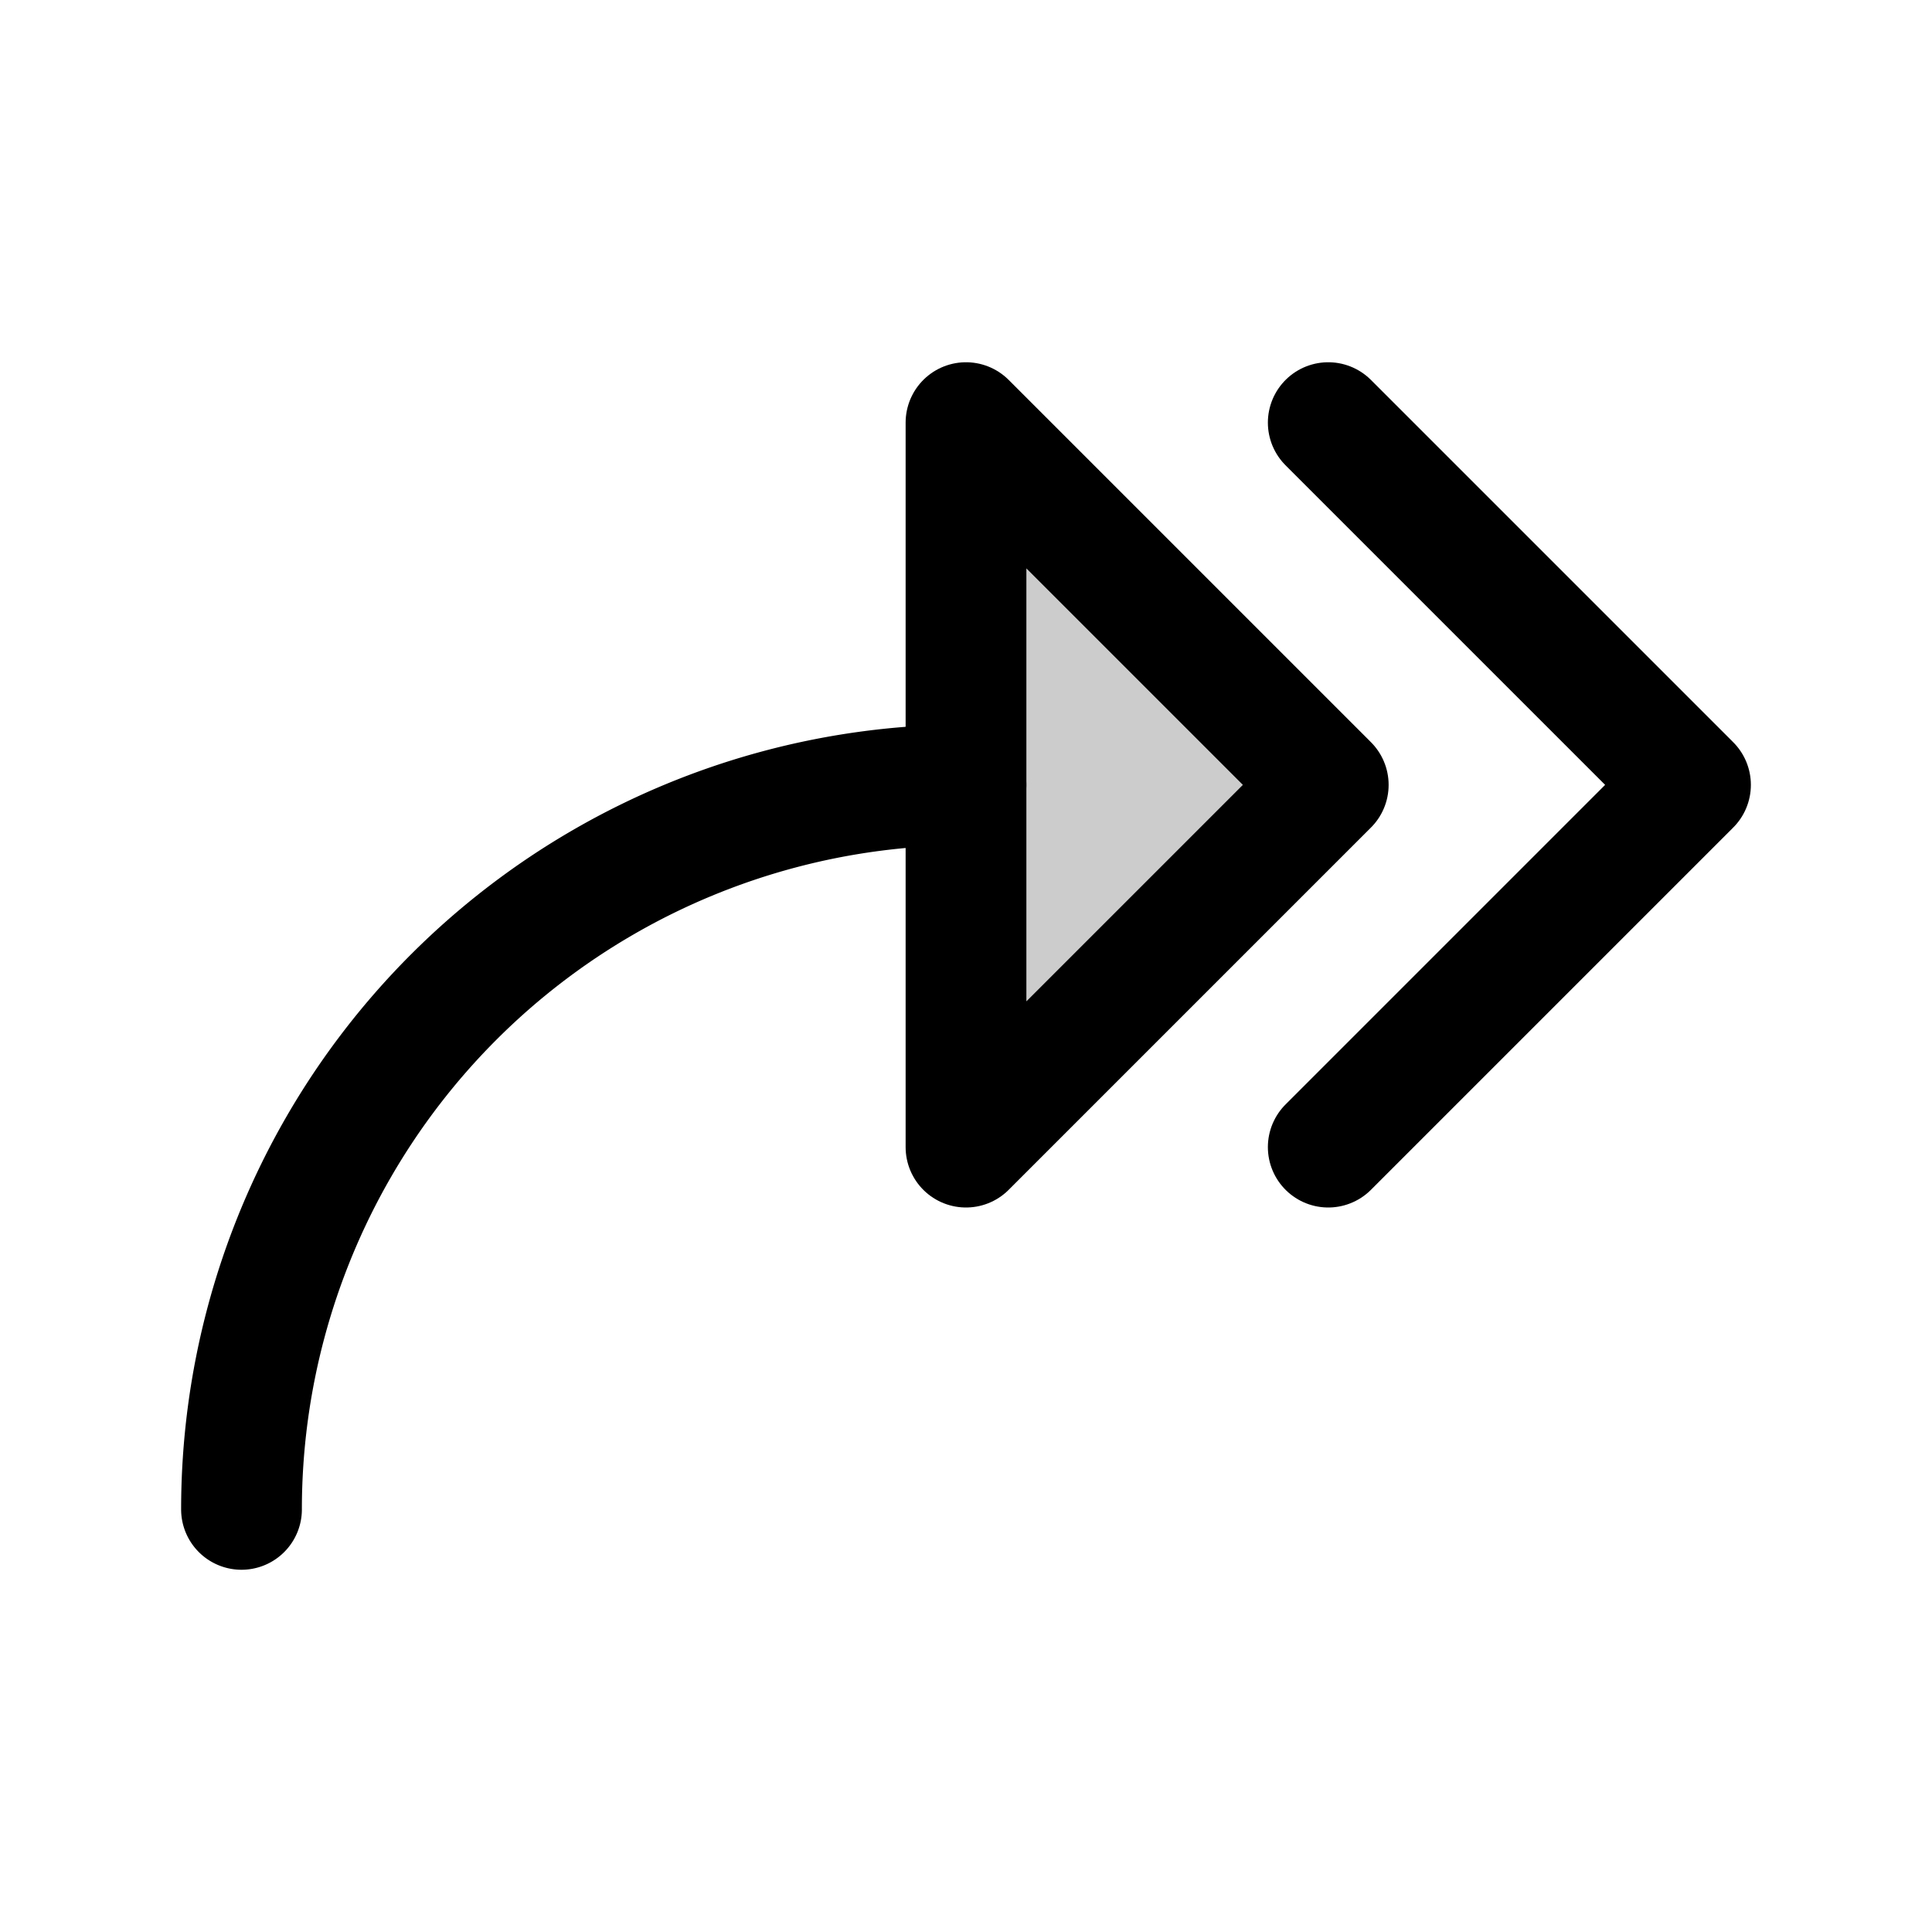
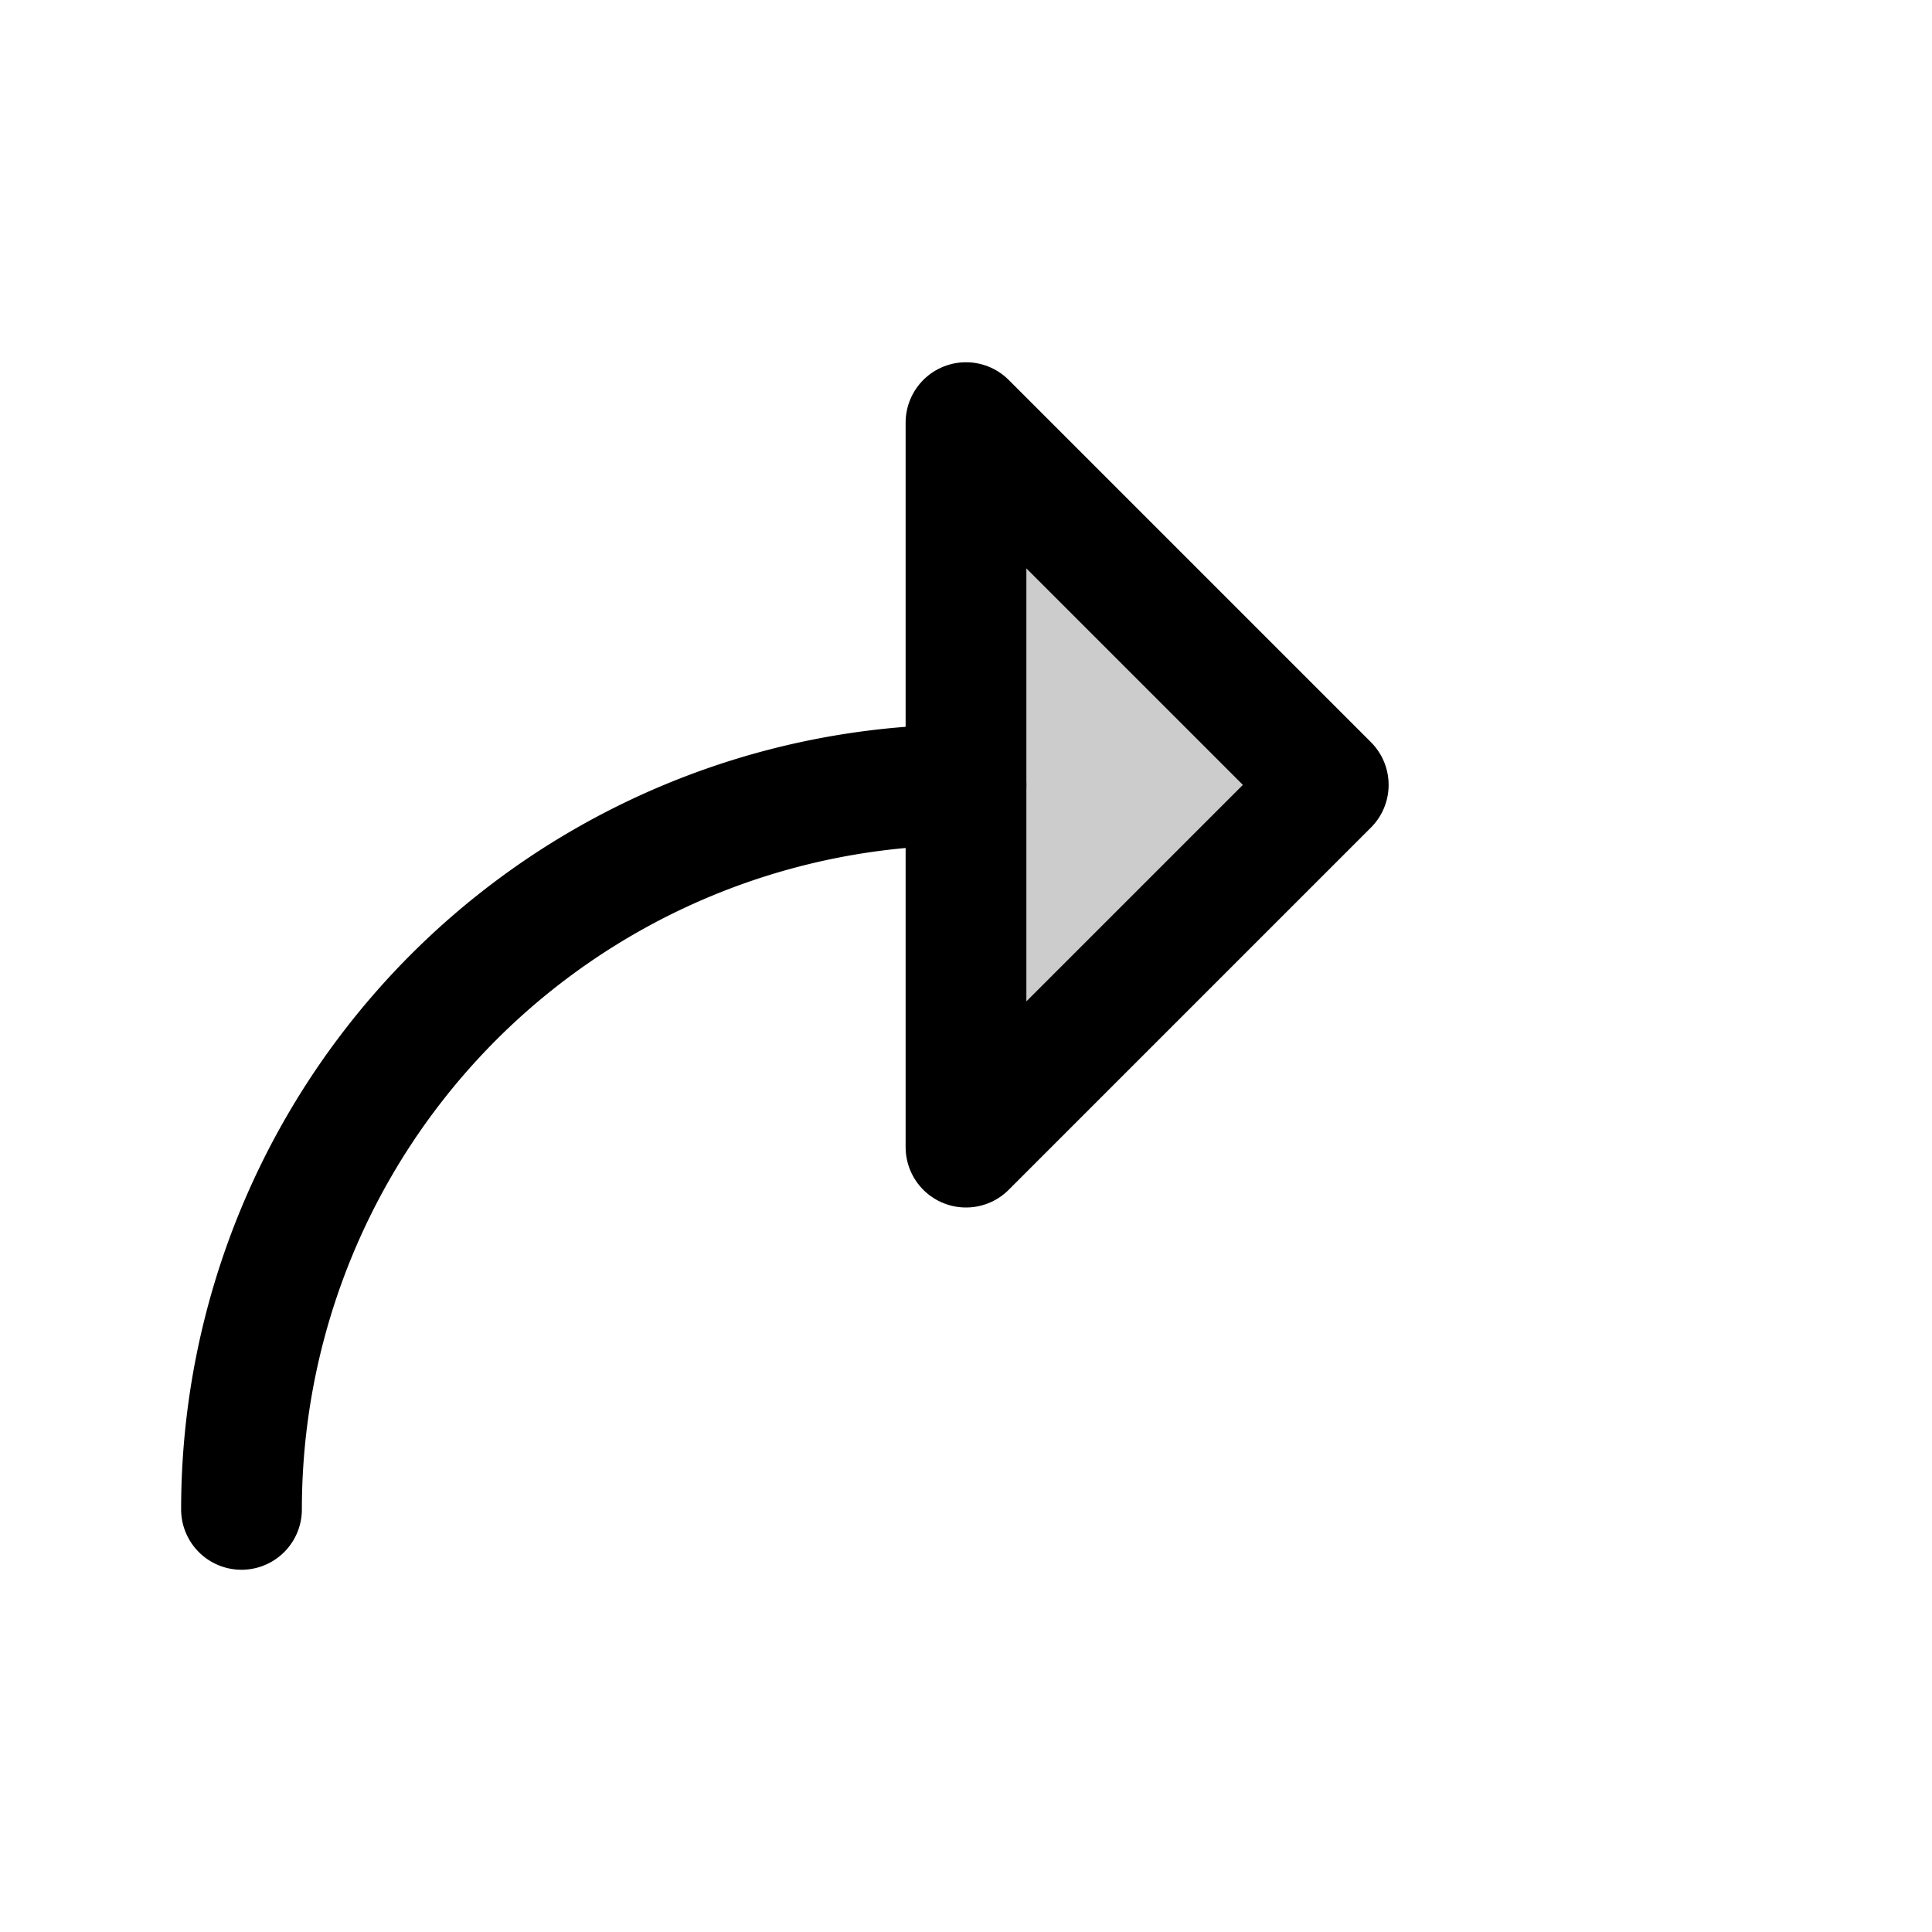
<svg xmlns="http://www.w3.org/2000/svg" viewBox="0 0 256 256">
-   <rect width="256" height="256" fill="none" />
  <polygon points="128 152 176 104 128 56 128 152" opacity="0.2" />
-   <polyline points="176 152 224 104 176 56" fill="none" stroke="currentColor" stroke-linecap="round" stroke-linejoin="round" stroke-width="16" />
  <polygon points="128 152 176 104 128 56 128 152" fill="none" stroke="currentColor" stroke-linecap="round" stroke-linejoin="round" stroke-width="16" />
  <path d="M32,200a96,96,0,0,1,96-96" fill="none" stroke="currentColor" stroke-linecap="round" stroke-linejoin="round" stroke-width="16" />
</svg>